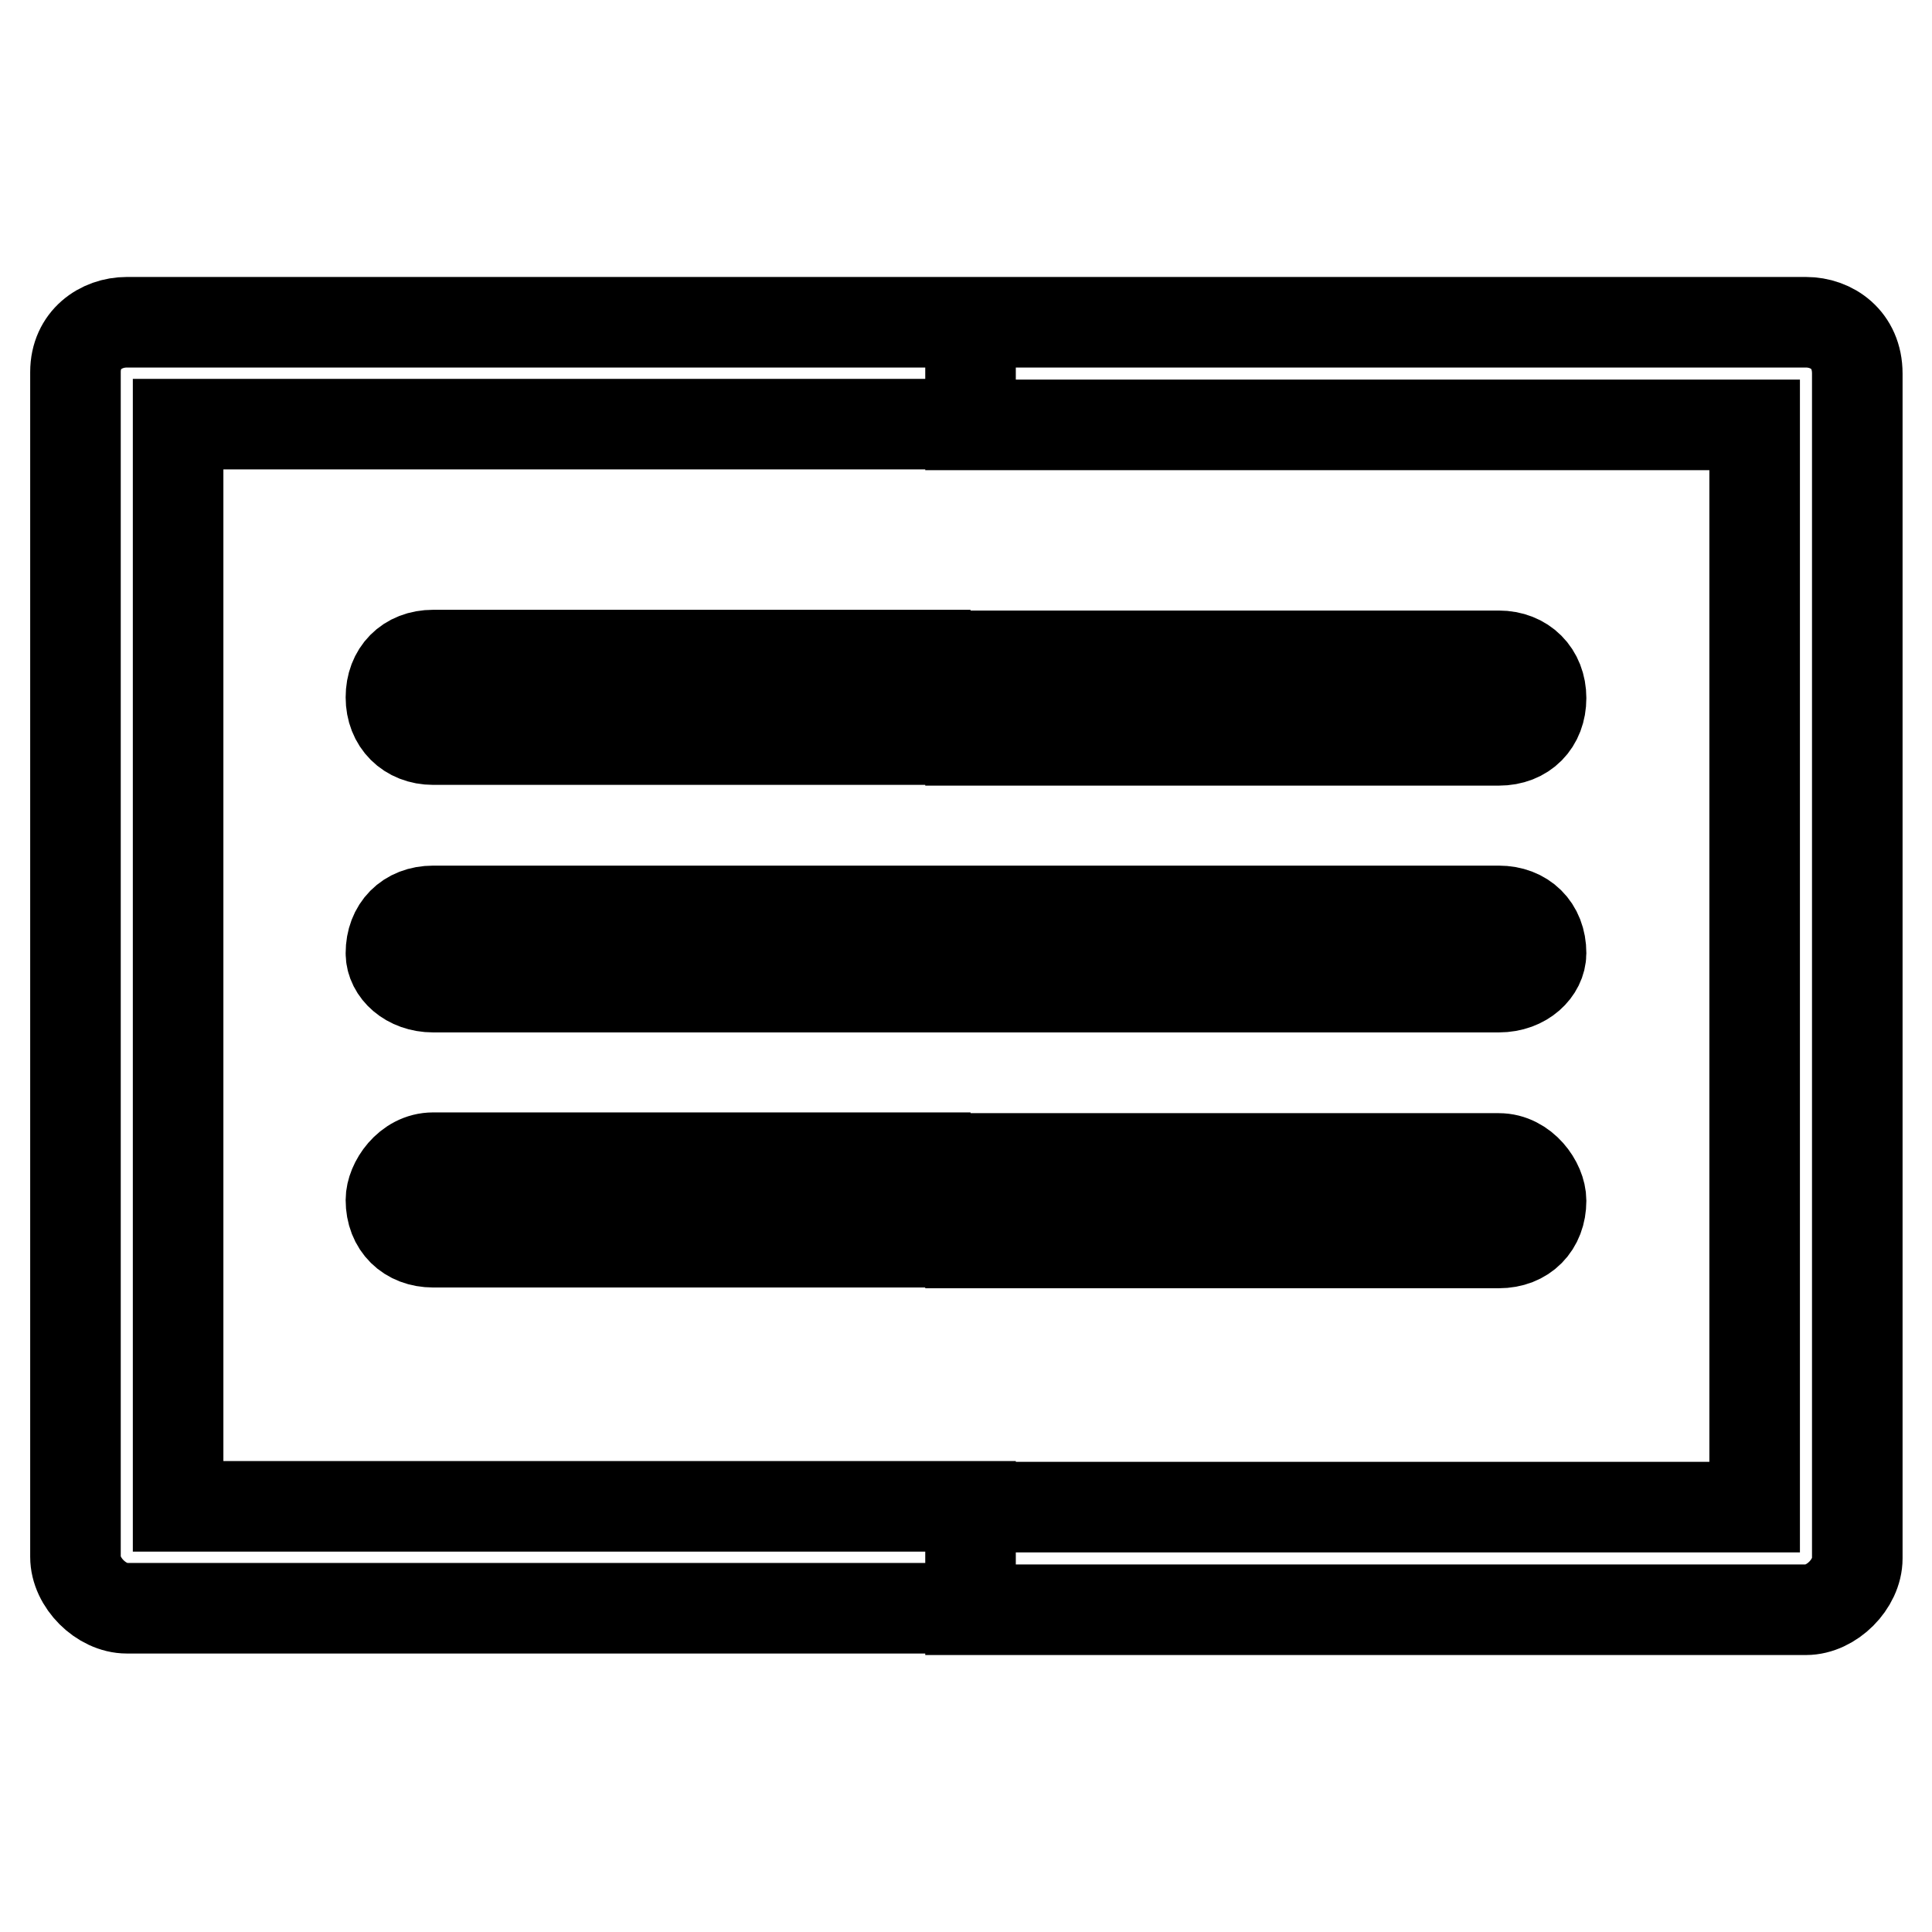
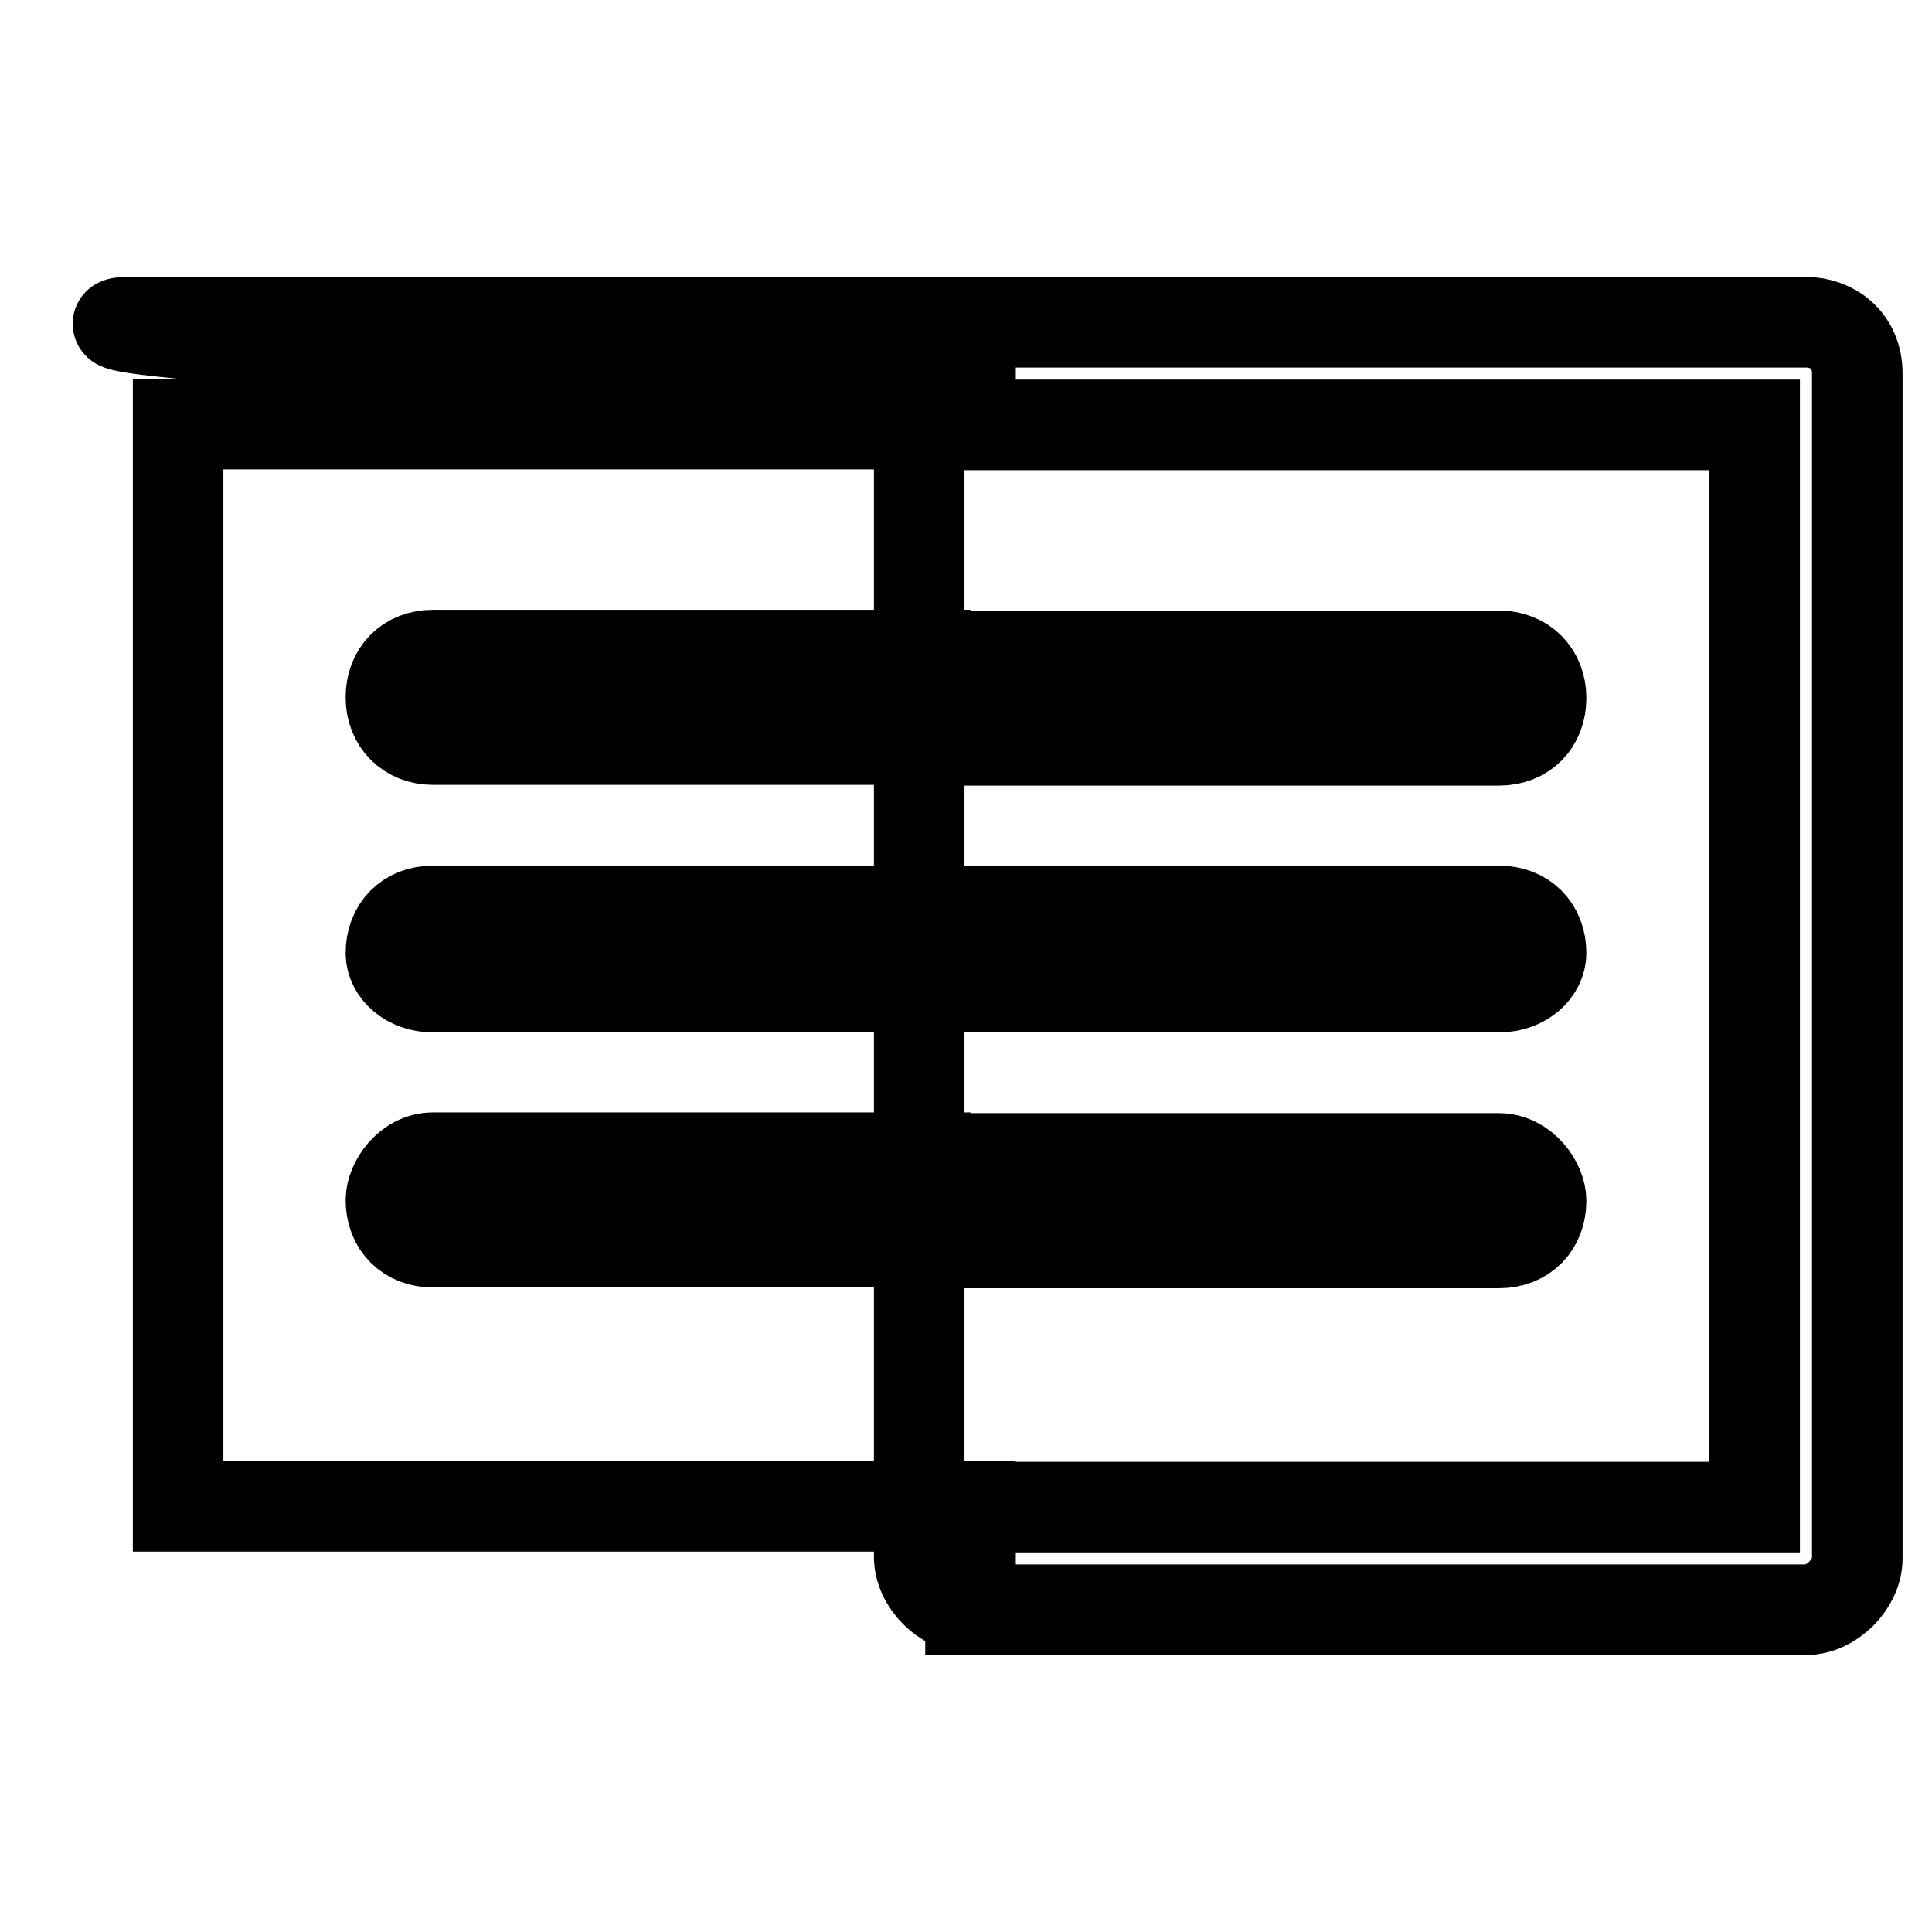
<svg xmlns="http://www.w3.org/2000/svg" version="1.1" x="0px" y="0px" viewBox="0 0 256 256" enable-background="new 0 0 256 256" xml:space="preserve">
  <g>
-     <path stroke-width="12" fill-opacity="0" stroke="#000000" d="M128.6,42.7h110.7c3.4,0,6.8,2.3,6.8,6.8l0,0v157c0,3.4-3.4,6.8-6.8,6.8l0,0H128.6v-13.6h103.9V56.3H128.6 V42.7L128.6,42.7z M128.6,164.7h70c3.4,0,5.6-2.3,5.6-5.6c0-2.3-2.3-5.6-5.6-5.6h-70V164.7L128.6,164.7z M128.6,130.8h70 c3.4,0,5.6-2.3,5.6-4.5c0-3.4-2.3-5.6-5.6-5.6h-70V130.8L128.6,130.8z M128.6,98.1h70c3.4,0,5.6-2.3,5.6-5.6s-2.3-5.6-5.6-5.6h-70 V98.1z M16.8,42.7h111.8v13.5h-105v143.4h105v13.5H16.8c-3.4,0-6.8-3.4-6.8-6.8v-157C10,45,13.4,42.7,16.8,42.7L16.8,42.7z  M128.6,86.8H57.4c-3.4,0-5.6,2.3-5.6,5.6s2.3,5.6,5.6,5.6h71.1V86.8L128.6,86.8z M128.6,120.7H57.4c-3.4,0-5.6,2.3-5.6,5.6 c0,2.3,2.3,4.5,5.6,4.5h71.1V120.7L128.6,120.7z M128.6,153.4H57.4c-3.4,0-5.6,3.4-5.6,5.6c0,3.4,2.3,5.6,5.6,5.6h71.1V153.4z" />
+     <path stroke-width="12" fill-opacity="0" stroke="#000000" d="M128.6,42.7h110.7c3.4,0,6.8,2.3,6.8,6.8l0,0v157c0,3.4-3.4,6.8-6.8,6.8l0,0H128.6v-13.6h103.9V56.3H128.6 V42.7L128.6,42.7z M128.6,164.7h70c3.4,0,5.6-2.3,5.6-5.6c0-2.3-2.3-5.6-5.6-5.6h-70V164.7L128.6,164.7z M128.6,130.8h70 c3.4,0,5.6-2.3,5.6-4.5c0-3.4-2.3-5.6-5.6-5.6h-70V130.8L128.6,130.8z M128.6,98.1h70c3.4,0,5.6-2.3,5.6-5.6s-2.3-5.6-5.6-5.6h-70 V98.1z M16.8,42.7h111.8v13.5h-105v143.4h105v13.5c-3.4,0-6.8-3.4-6.8-6.8v-157C10,45,13.4,42.7,16.8,42.7L16.8,42.7z  M128.6,86.8H57.4c-3.4,0-5.6,2.3-5.6,5.6s2.3,5.6,5.6,5.6h71.1V86.8L128.6,86.8z M128.6,120.7H57.4c-3.4,0-5.6,2.3-5.6,5.6 c0,2.3,2.3,4.5,5.6,4.5h71.1V120.7L128.6,120.7z M128.6,153.4H57.4c-3.4,0-5.6,3.4-5.6,5.6c0,3.4,2.3,5.6,5.6,5.6h71.1V153.4z" />
  </g>
</svg>